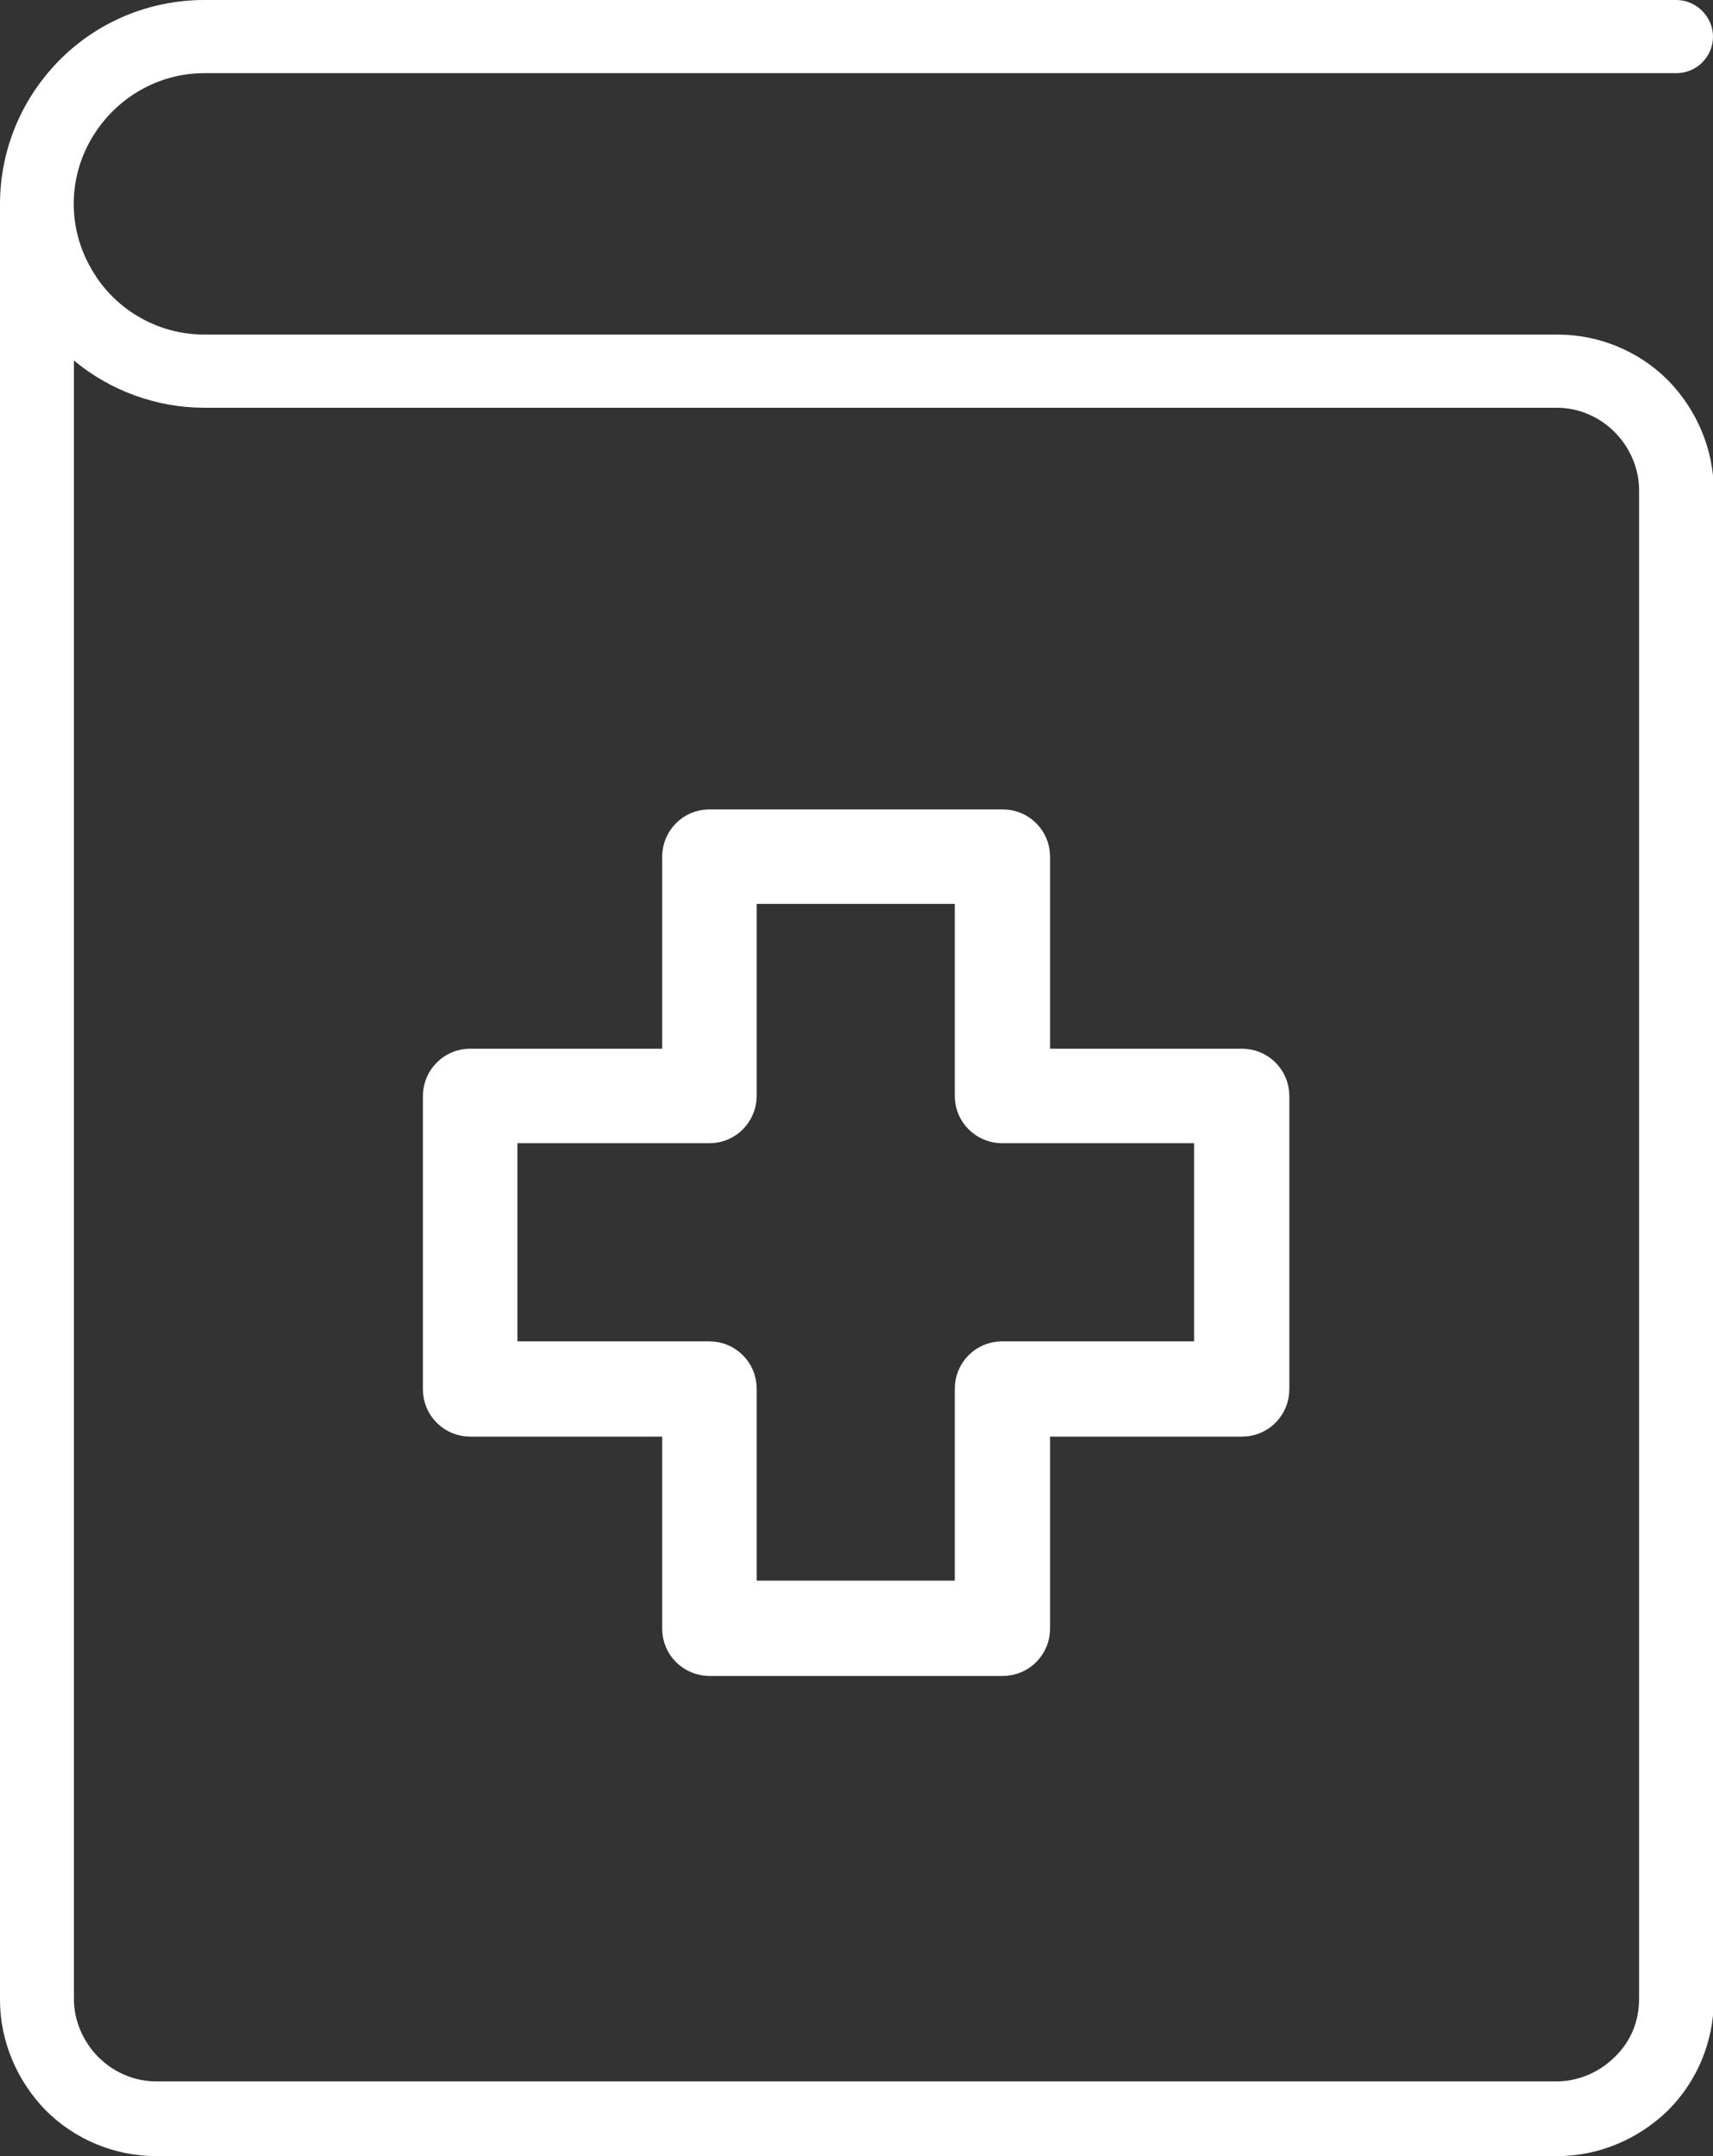
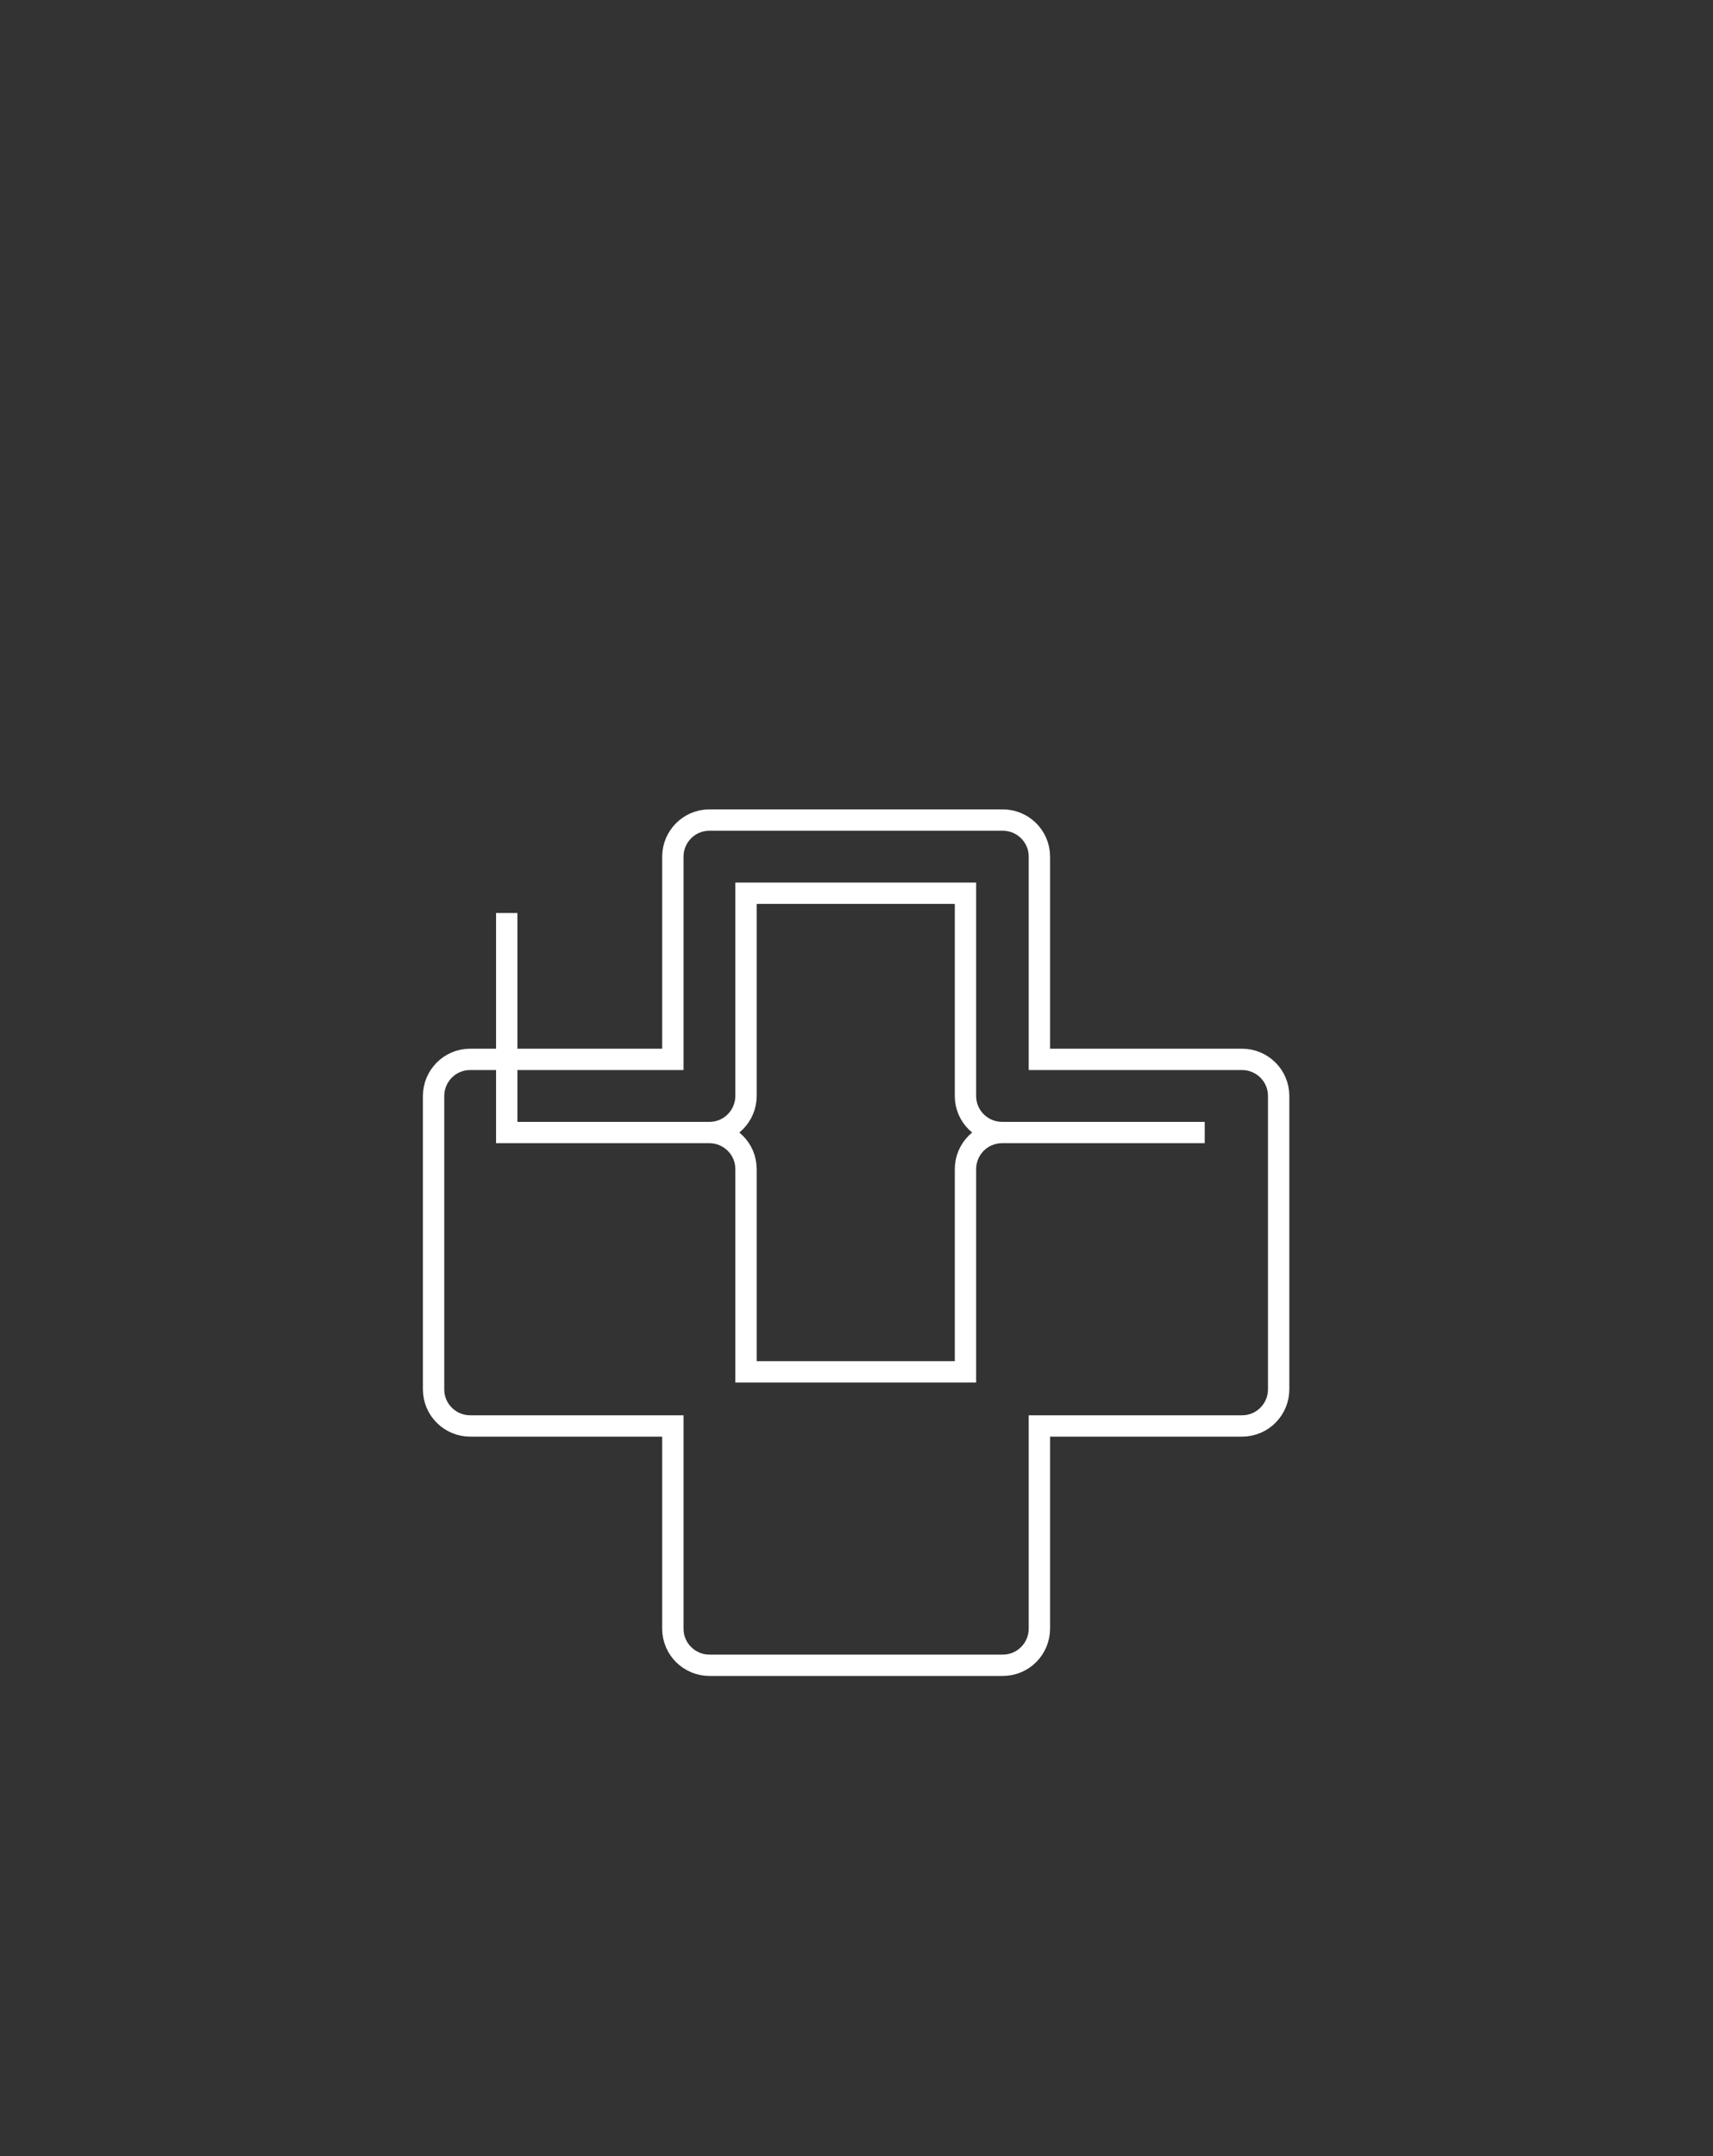
<svg xmlns="http://www.w3.org/2000/svg" id="b" viewBox="0 0 22.48 28.29">
  <rect x="0" y="0" width="22.48" height="28.29" fill="#333333" stroke="none" />
  <defs>
    <style>.d{fill:#fff;}.e{fill:none;stroke:#fff;stroke-miterlimit:10;stroke-width:.28px;}</style>
  </defs>
  <g id="c">
    <g>
-       <path class="d" d="m6.17,18.71h2.66v2.66c0,.27.22.48.48.48h3.85c.27,0,.48-.22.48-.48v-2.66h2.66c.27,0,.48-.22.48-.48v-3.85c0-.27-.22-.48-.48-.48h-2.66v-2.66c0-.27-.22-.48-.48-.48h-3.85c-.27,0-.48.22-.48.48v2.66h-2.66c-.27,0-.48.22-.48.48v3.85c0,.27.22.48.48.48h0Zm.48-3.85h2.66c.27,0,.48-.22.48-.48v-2.66h2.88v2.66h0c0,.27.22.48.48.48h2.66v2.88h-2.66c-.27,0-.48.22-.48.48v2.66h-2.88v-2.66c0-.27-.22-.48-.48-.48h-2.66v-2.88h0Z" />
-       <path class="e" d="m6.17,18.71h2.66v2.66c0,.27.22.48.48.48h3.85c.27,0,.48-.22.48-.48v-2.66h2.66c.27,0,.48-.22.48-.48v-3.85c0-.27-.22-.48-.48-.48h-2.66v-2.66c0-.27-.22-.48-.48-.48h-3.85c-.27,0-.48.22-.48.48v2.66h-2.66c-.27,0-.48.22-.48.48v3.85c0,.27.22.48.48.48h0Zm.48-3.85h2.66c.27,0,.48-.22.48-.48v-2.66h2.88v2.66h0c0,.27.22.48.48.48h2.66v2.88h-2.66c-.27,0-.48.22-.48.48v2.66h-2.88v-2.66c0-.27-.22-.48-.48-.48h-2.66v-2.88h0Z" />
-       <path class="d" d="m2.68.96h19.32c.27,0,.48-.22.48-.48s-.22-.48-.48-.48H2.68c-.71,0-1.39.28-1.89.78C.28,1.29,0,1.97,0,2.68v23.56c0,.54.22,1.06.6,1.45.38.38.9.6,1.45.6h18.39c.54,0,1.06-.22,1.45-.6.38-.38.6-.9.6-1.45V6.44c0-.54-.22-1.06-.6-1.45-.38-.38-.9-.6-1.45-.6H2.68c-.61,0-1.18-.33-1.48-.86-.31-.53-.31-1.18,0-1.71.31-.53.87-.86,1.48-.86h0Zm0,4.39h17.75c.29,0,.56.12.76.32.2.2.32.48.32.76v19.8c0,.29-.11.56-.32.76-.2.2-.48.32-.76.32H2.05c-.29,0-.56-.12-.76-.32-.2-.2-.32-.48-.32-.76V4.73c.48.4,1.09.62,1.71.62h0Z" />
+       <path class="e" d="m6.17,18.71h2.66v2.66c0,.27.22.48.48.48h3.85c.27,0,.48-.22.48-.48v-2.66h2.66c.27,0,.48-.22.48-.48v-3.85c0-.27-.22-.48-.48-.48h-2.66v-2.66c0-.27-.22-.48-.48-.48h-3.85c-.27,0-.48.22-.48.48v2.66h-2.66c-.27,0-.48.22-.48.48v3.85c0,.27.22.48.48.48h0Zm.48-3.85h2.66c.27,0,.48-.22.48-.48v-2.66h2.88v2.66h0c0,.27.22.48.48.48h2.66h-2.66c-.27,0-.48.22-.48.48v2.66h-2.88v-2.66c0-.27-.22-.48-.48-.48h-2.66v-2.88h0Z" />
    </g>
  </g>
</svg>